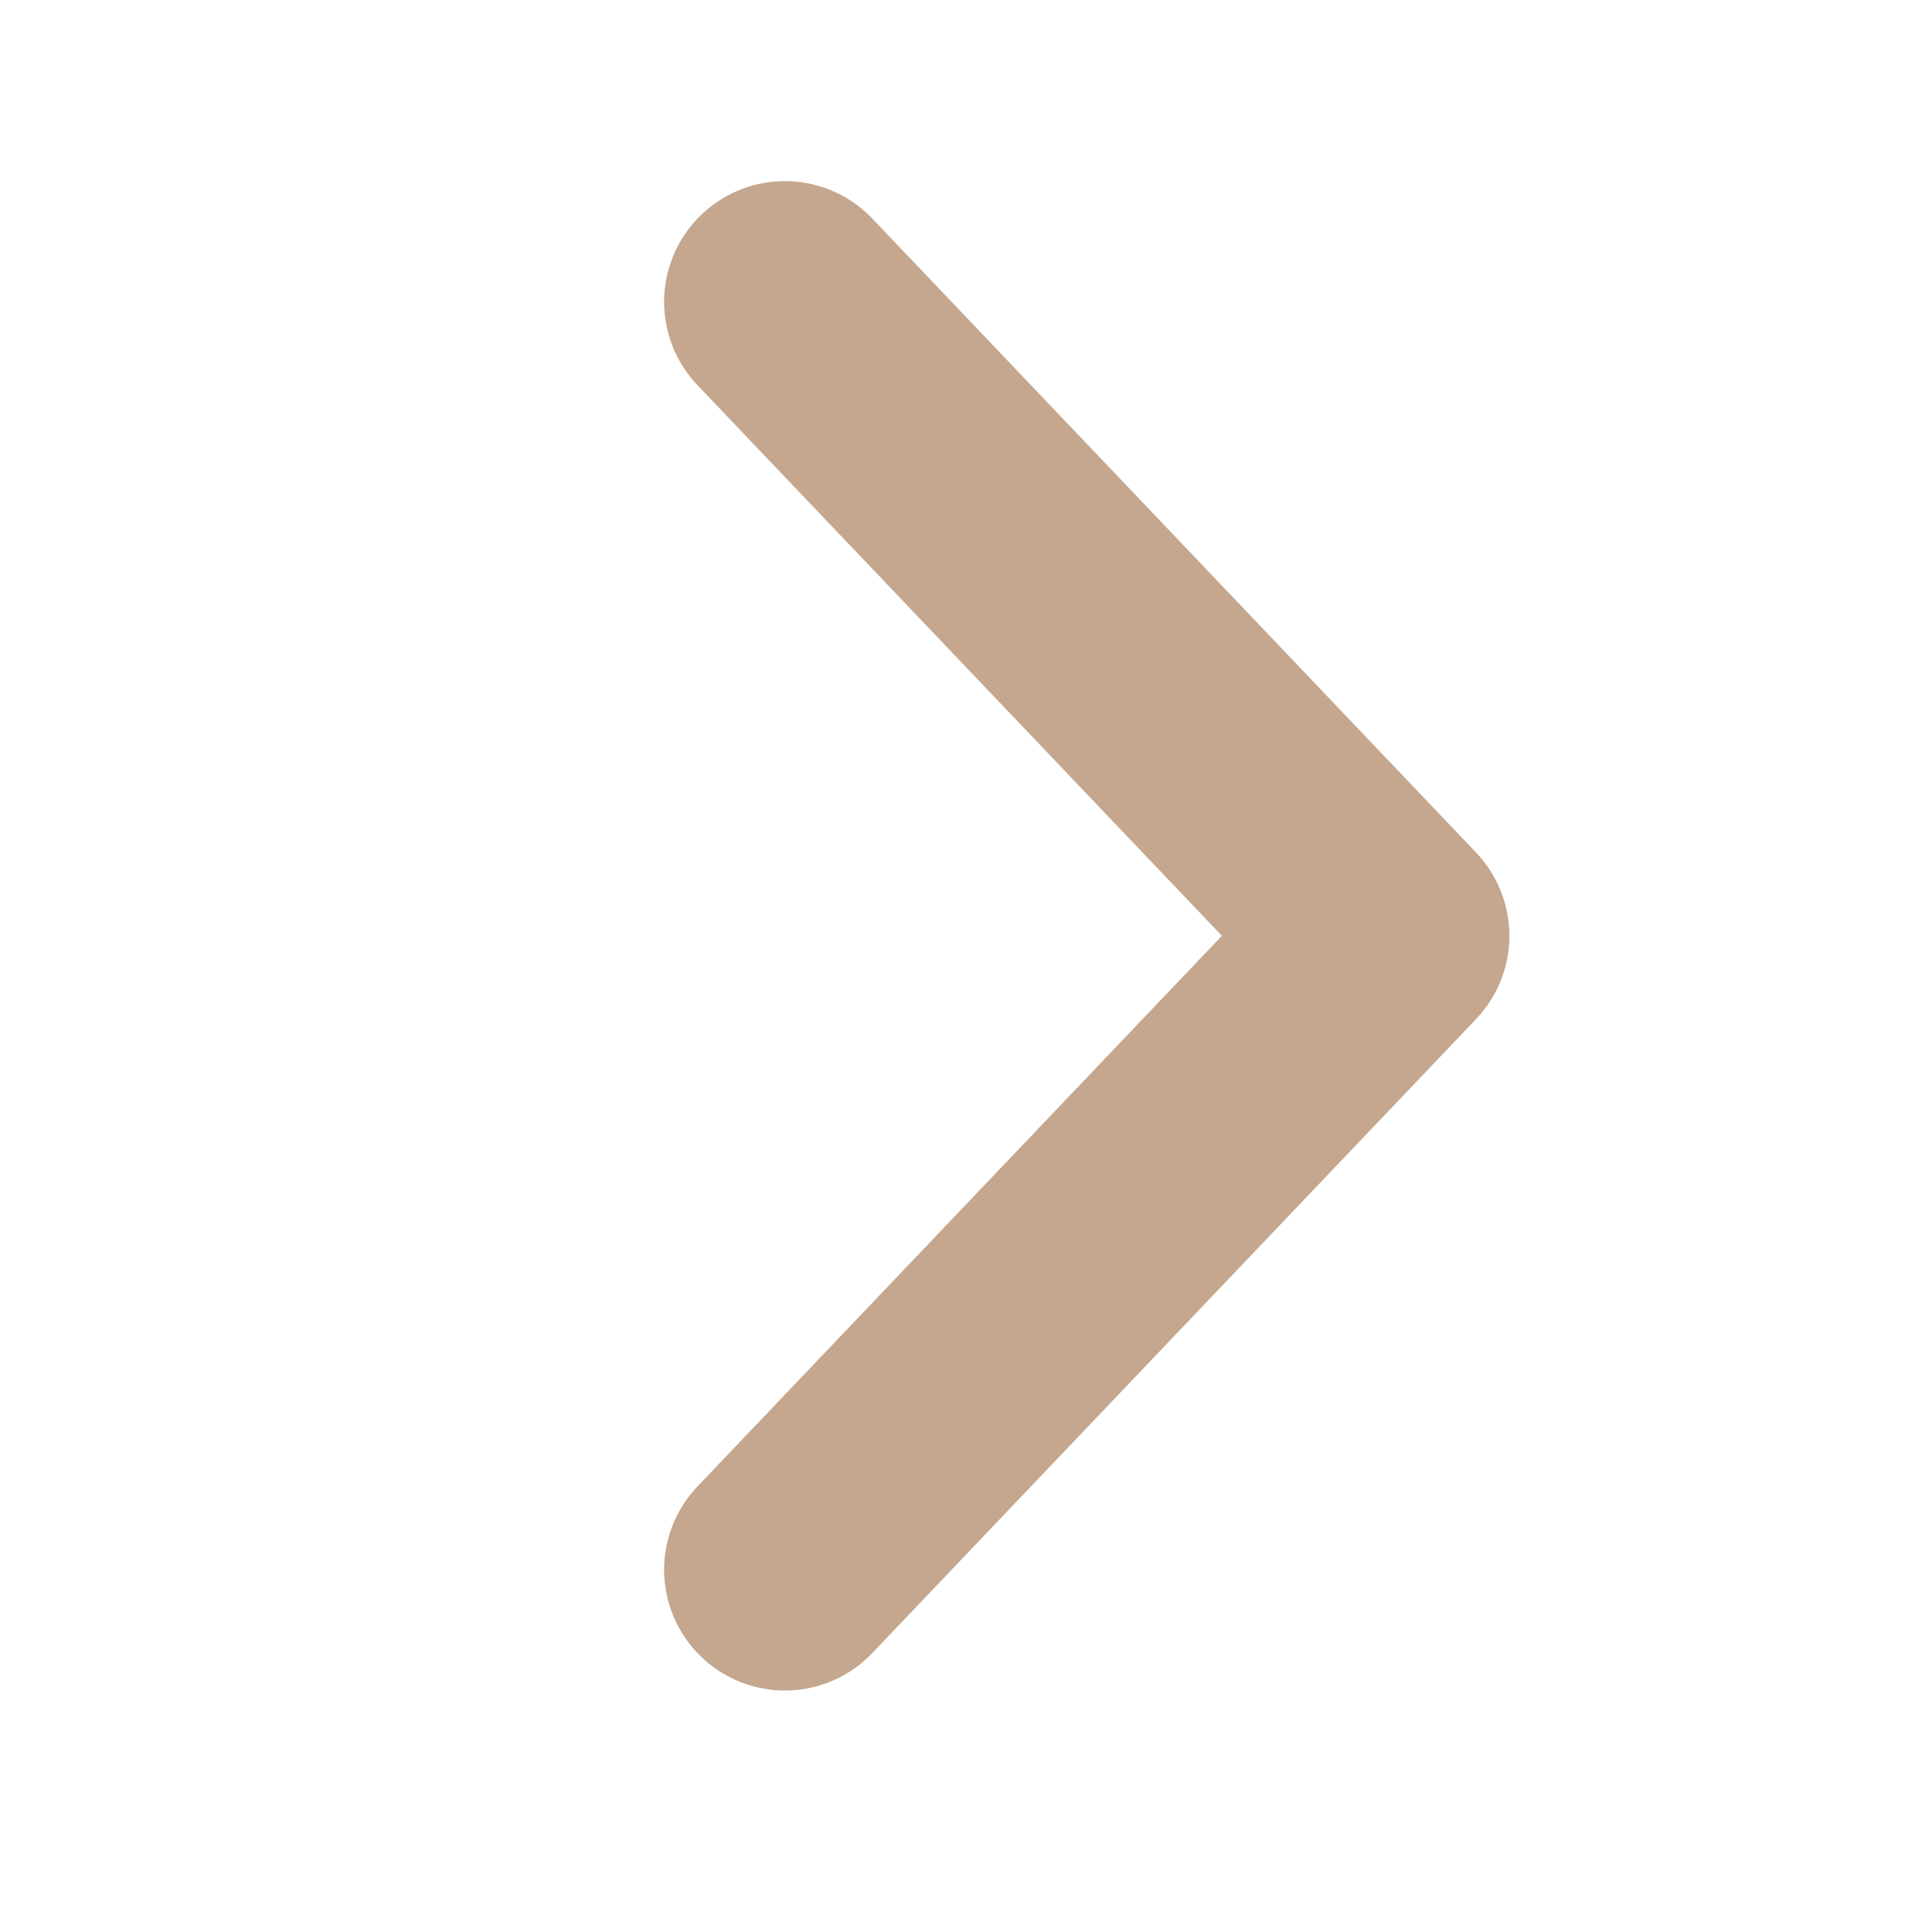
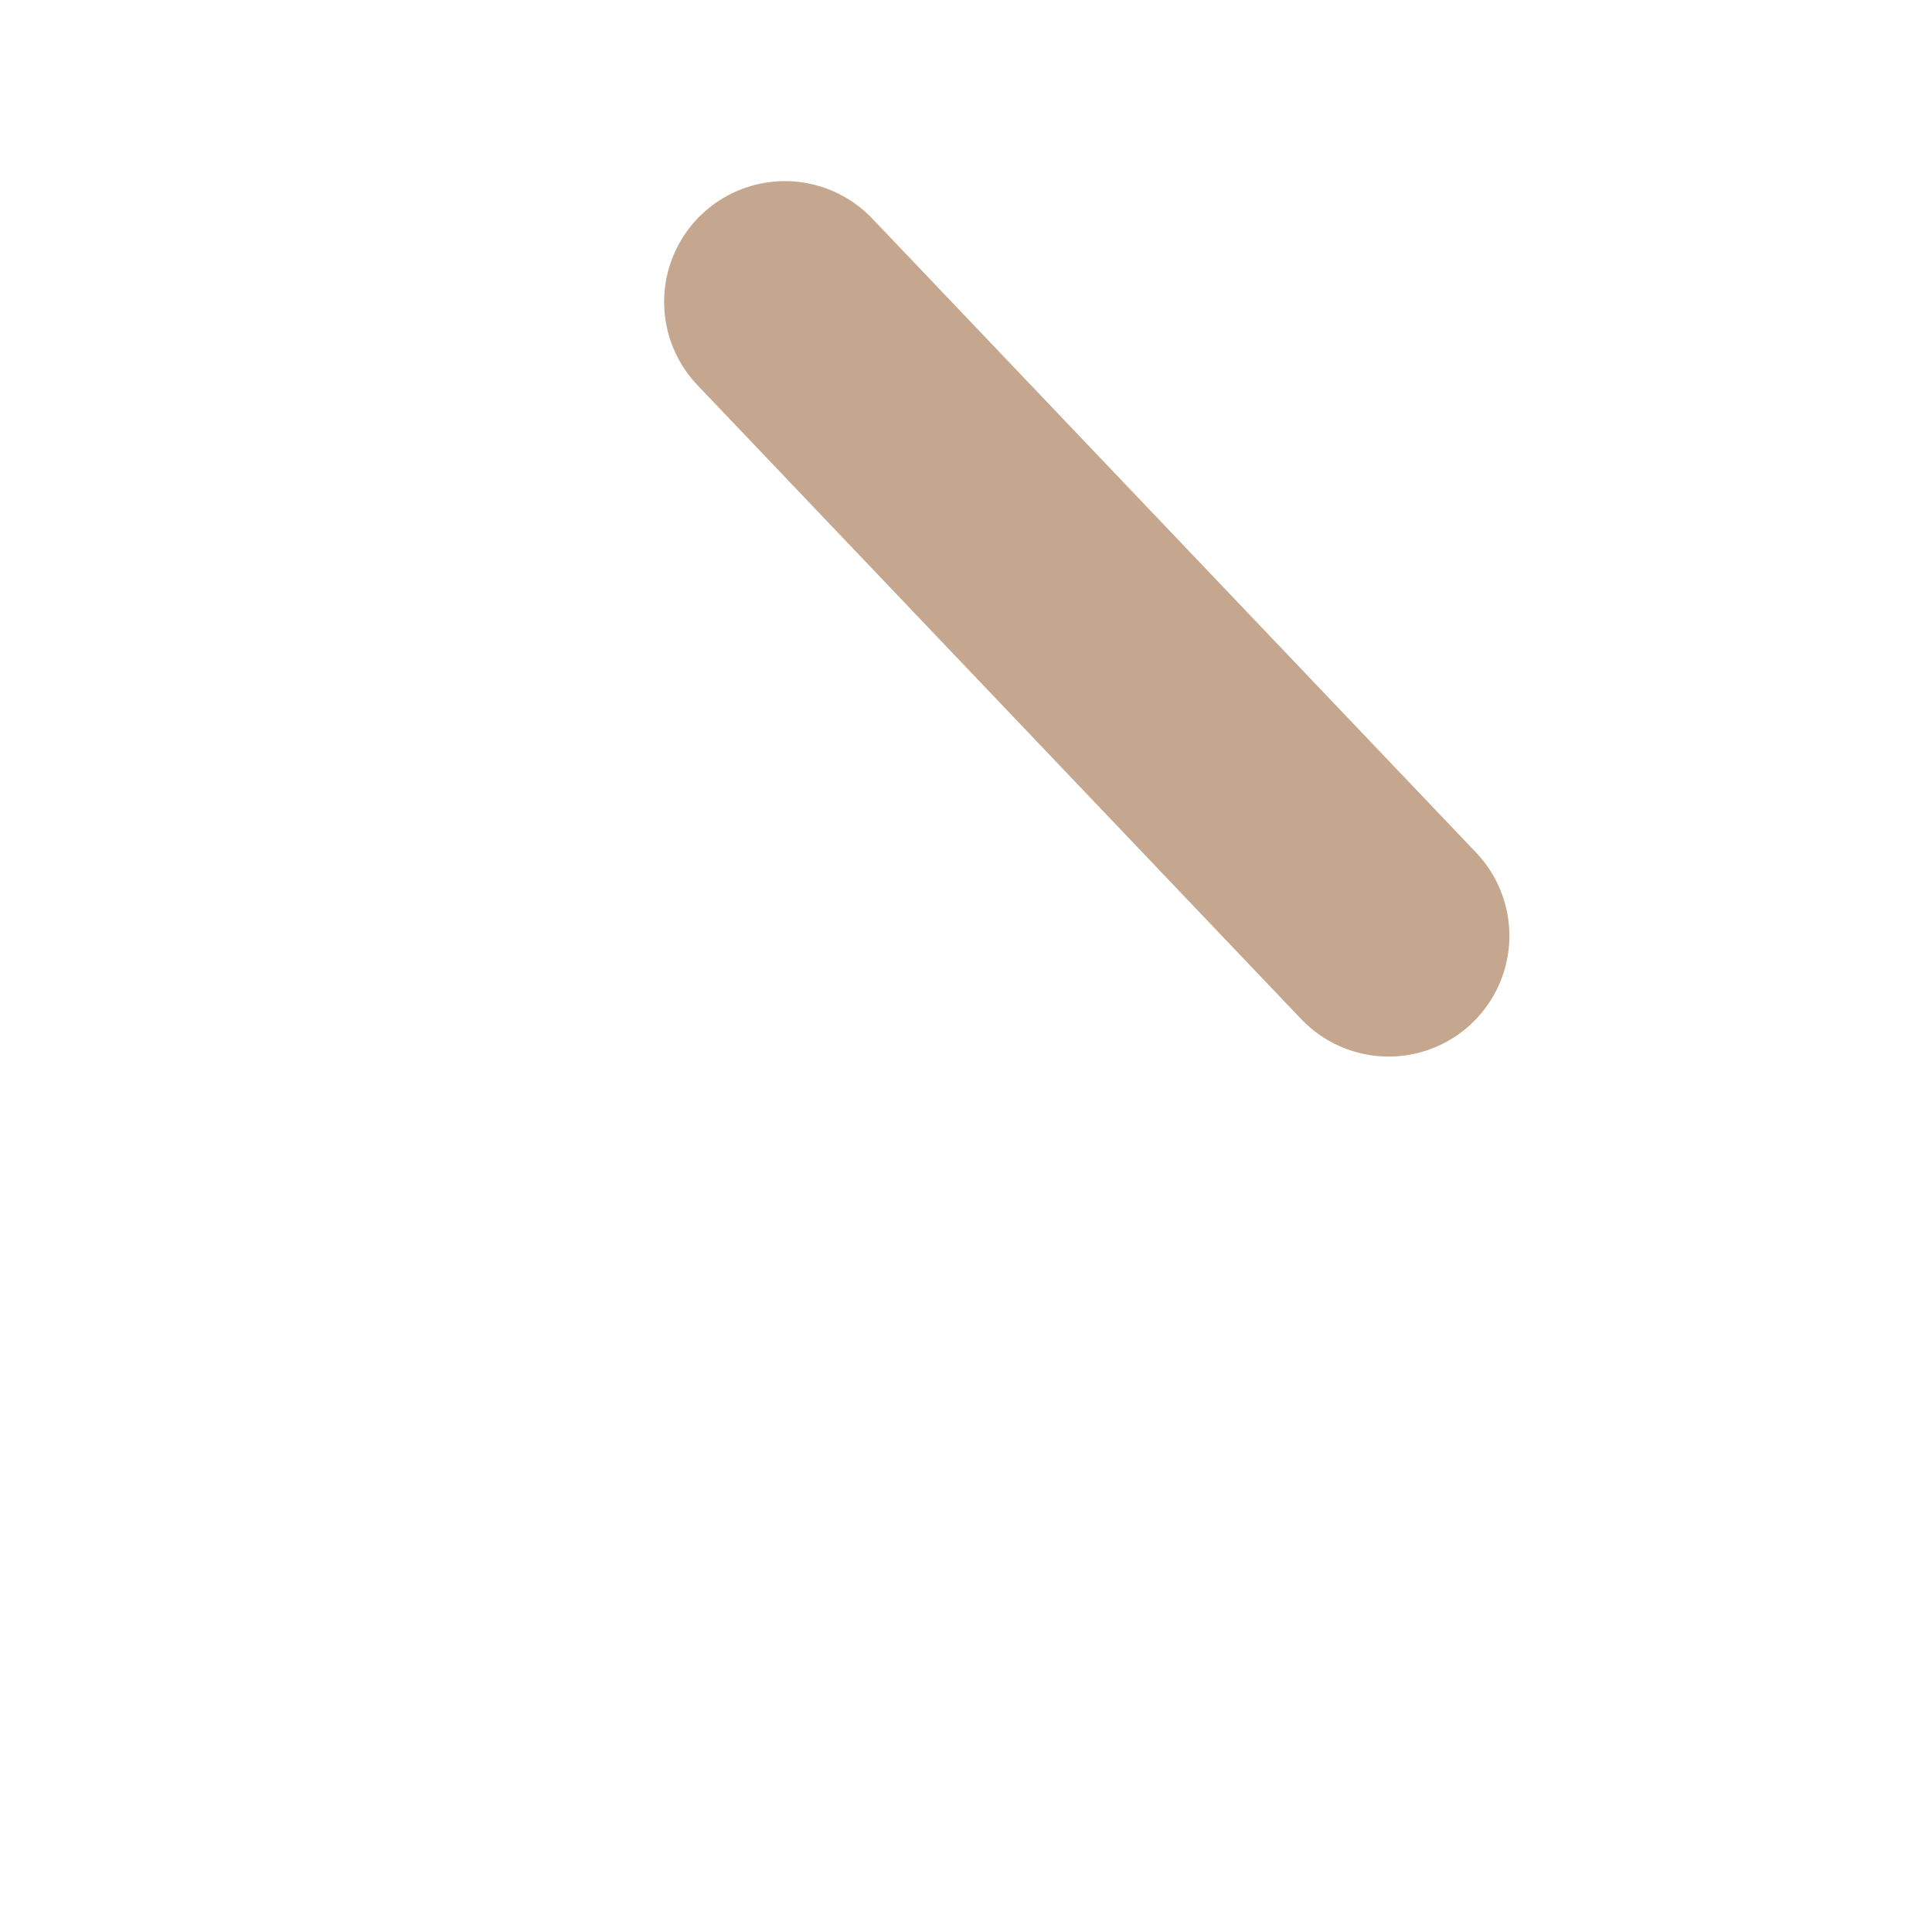
<svg xmlns="http://www.w3.org/2000/svg" width="32" height="32" viewBox="0 0 32 32" fill="none">
-   <path d="M13 5L23 15.5L13 26" stroke="#C4A78E" stroke-width="4" stroke-linecap="round" stroke-linejoin="round" />
+   <path d="M13 5L23 15.5" stroke="#C4A78E" stroke-width="4" stroke-linecap="round" stroke-linejoin="round" />
</svg>